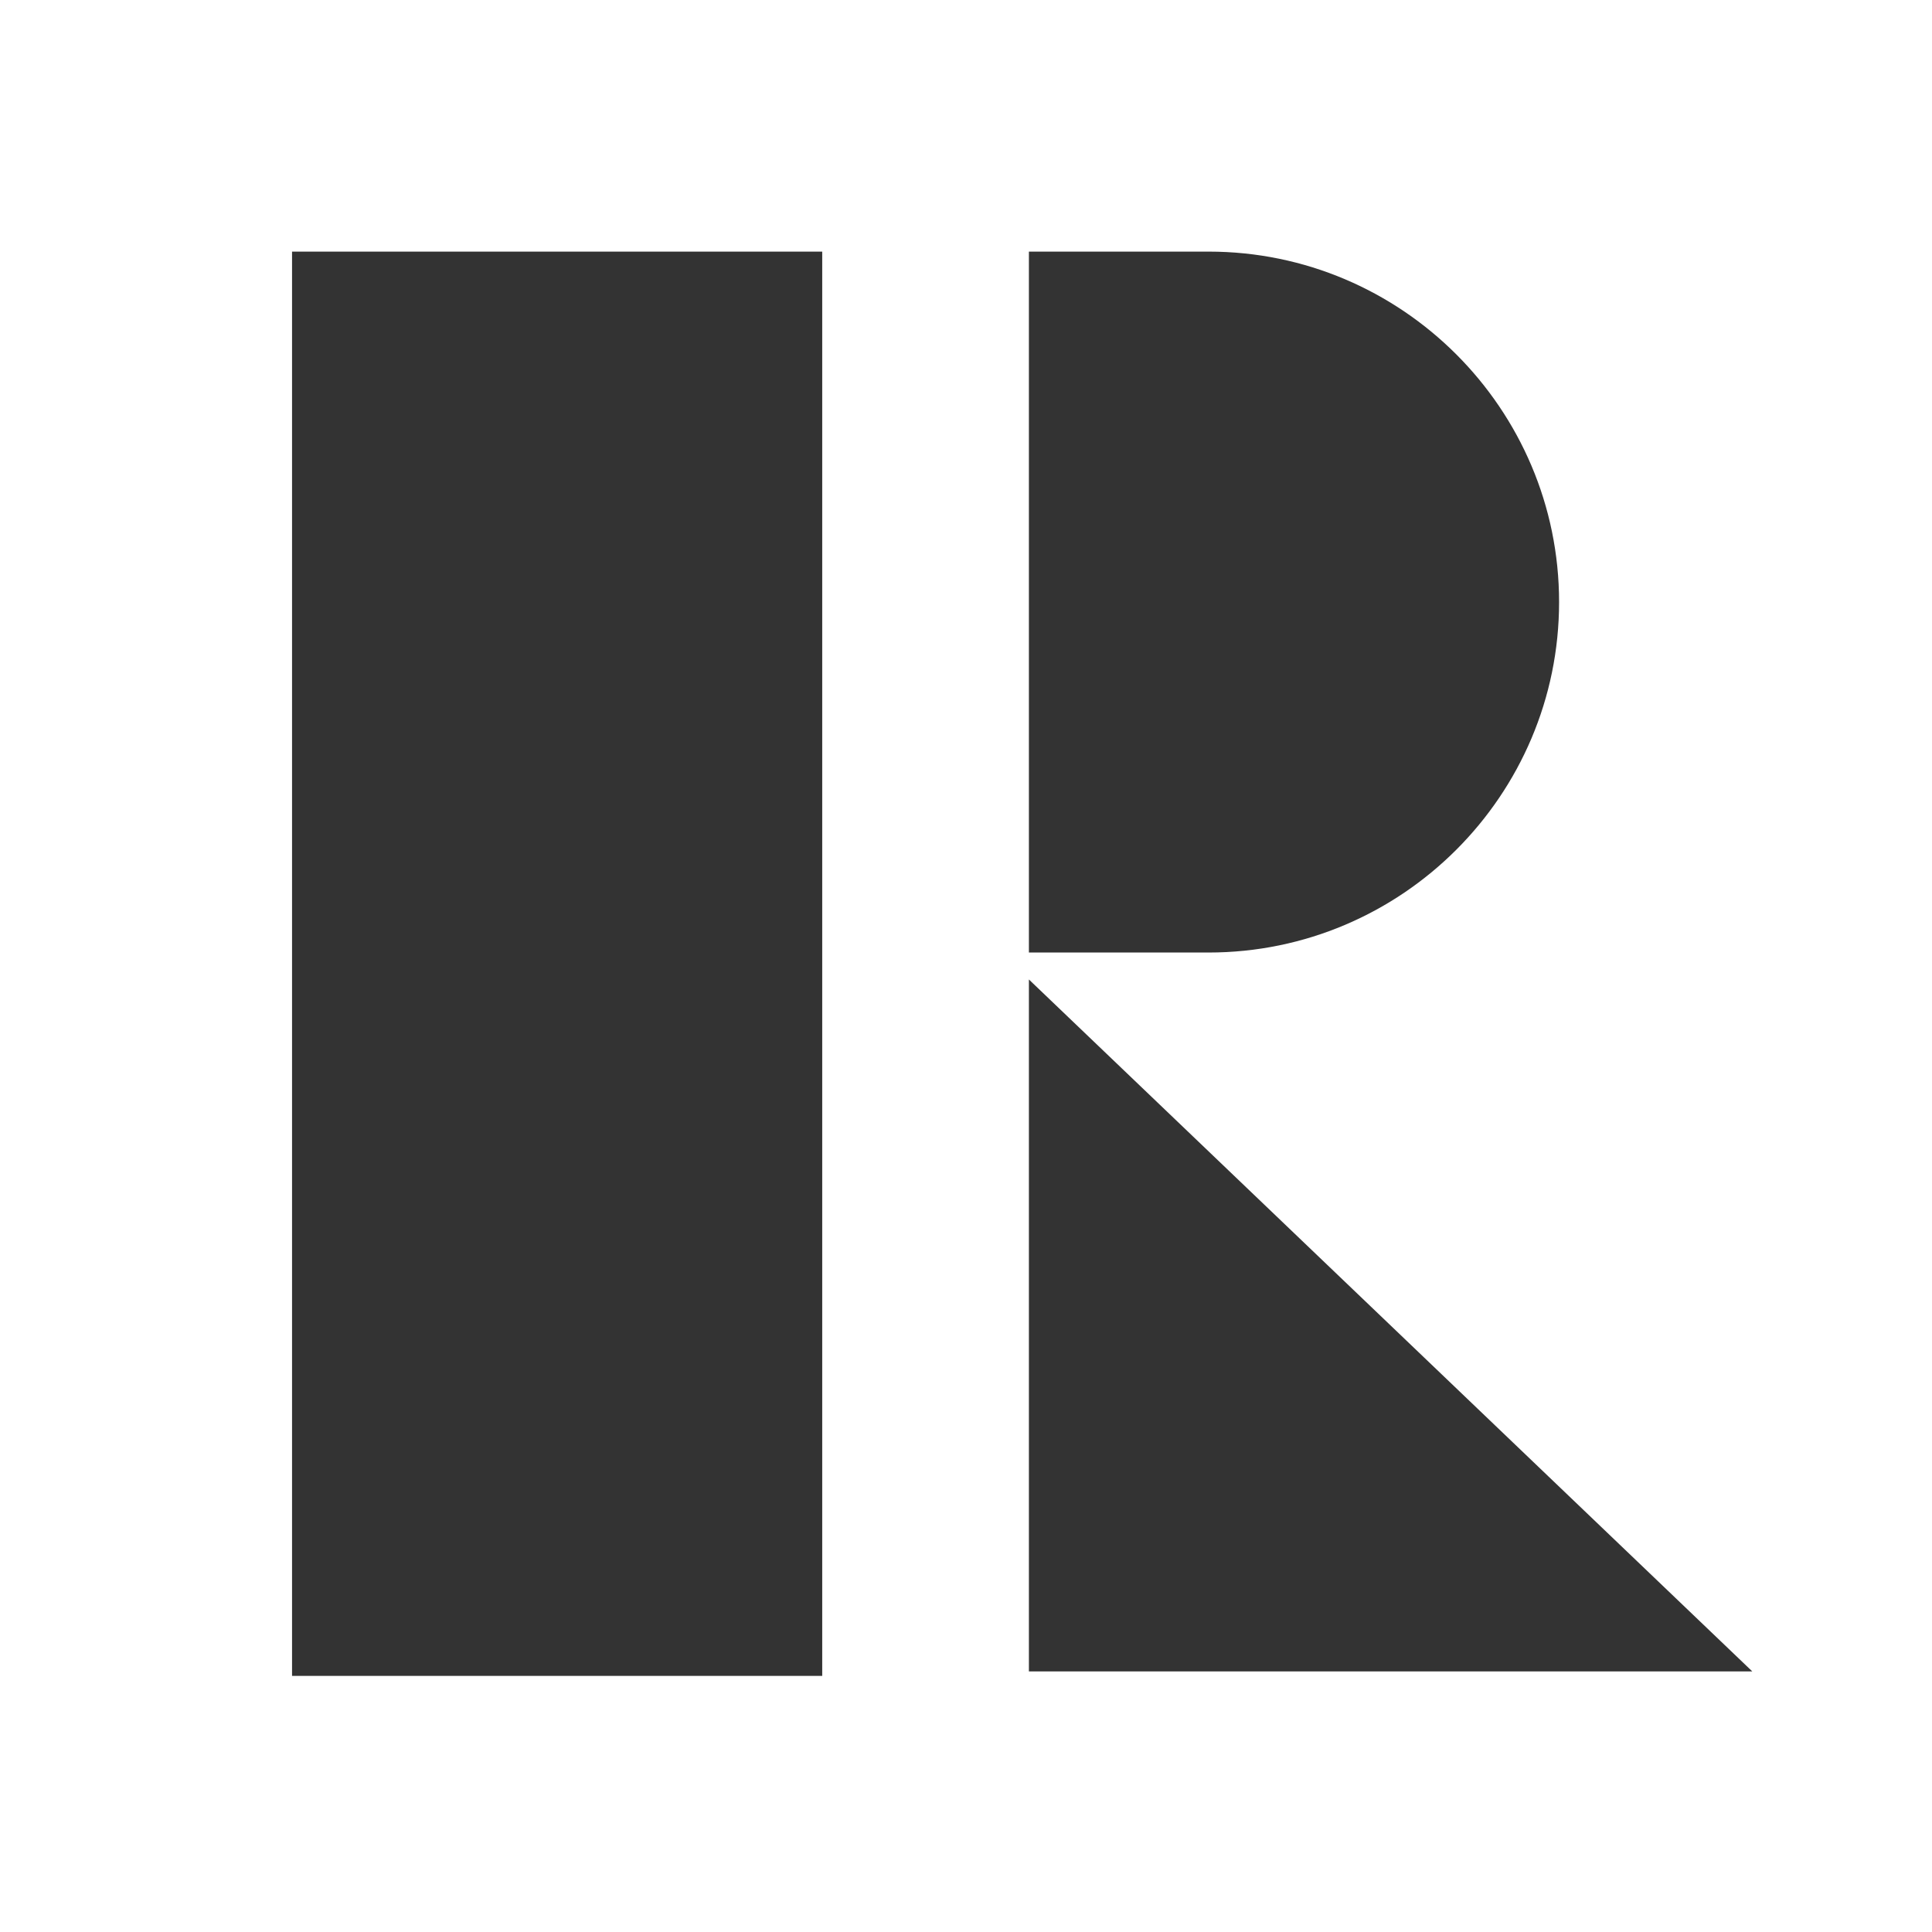
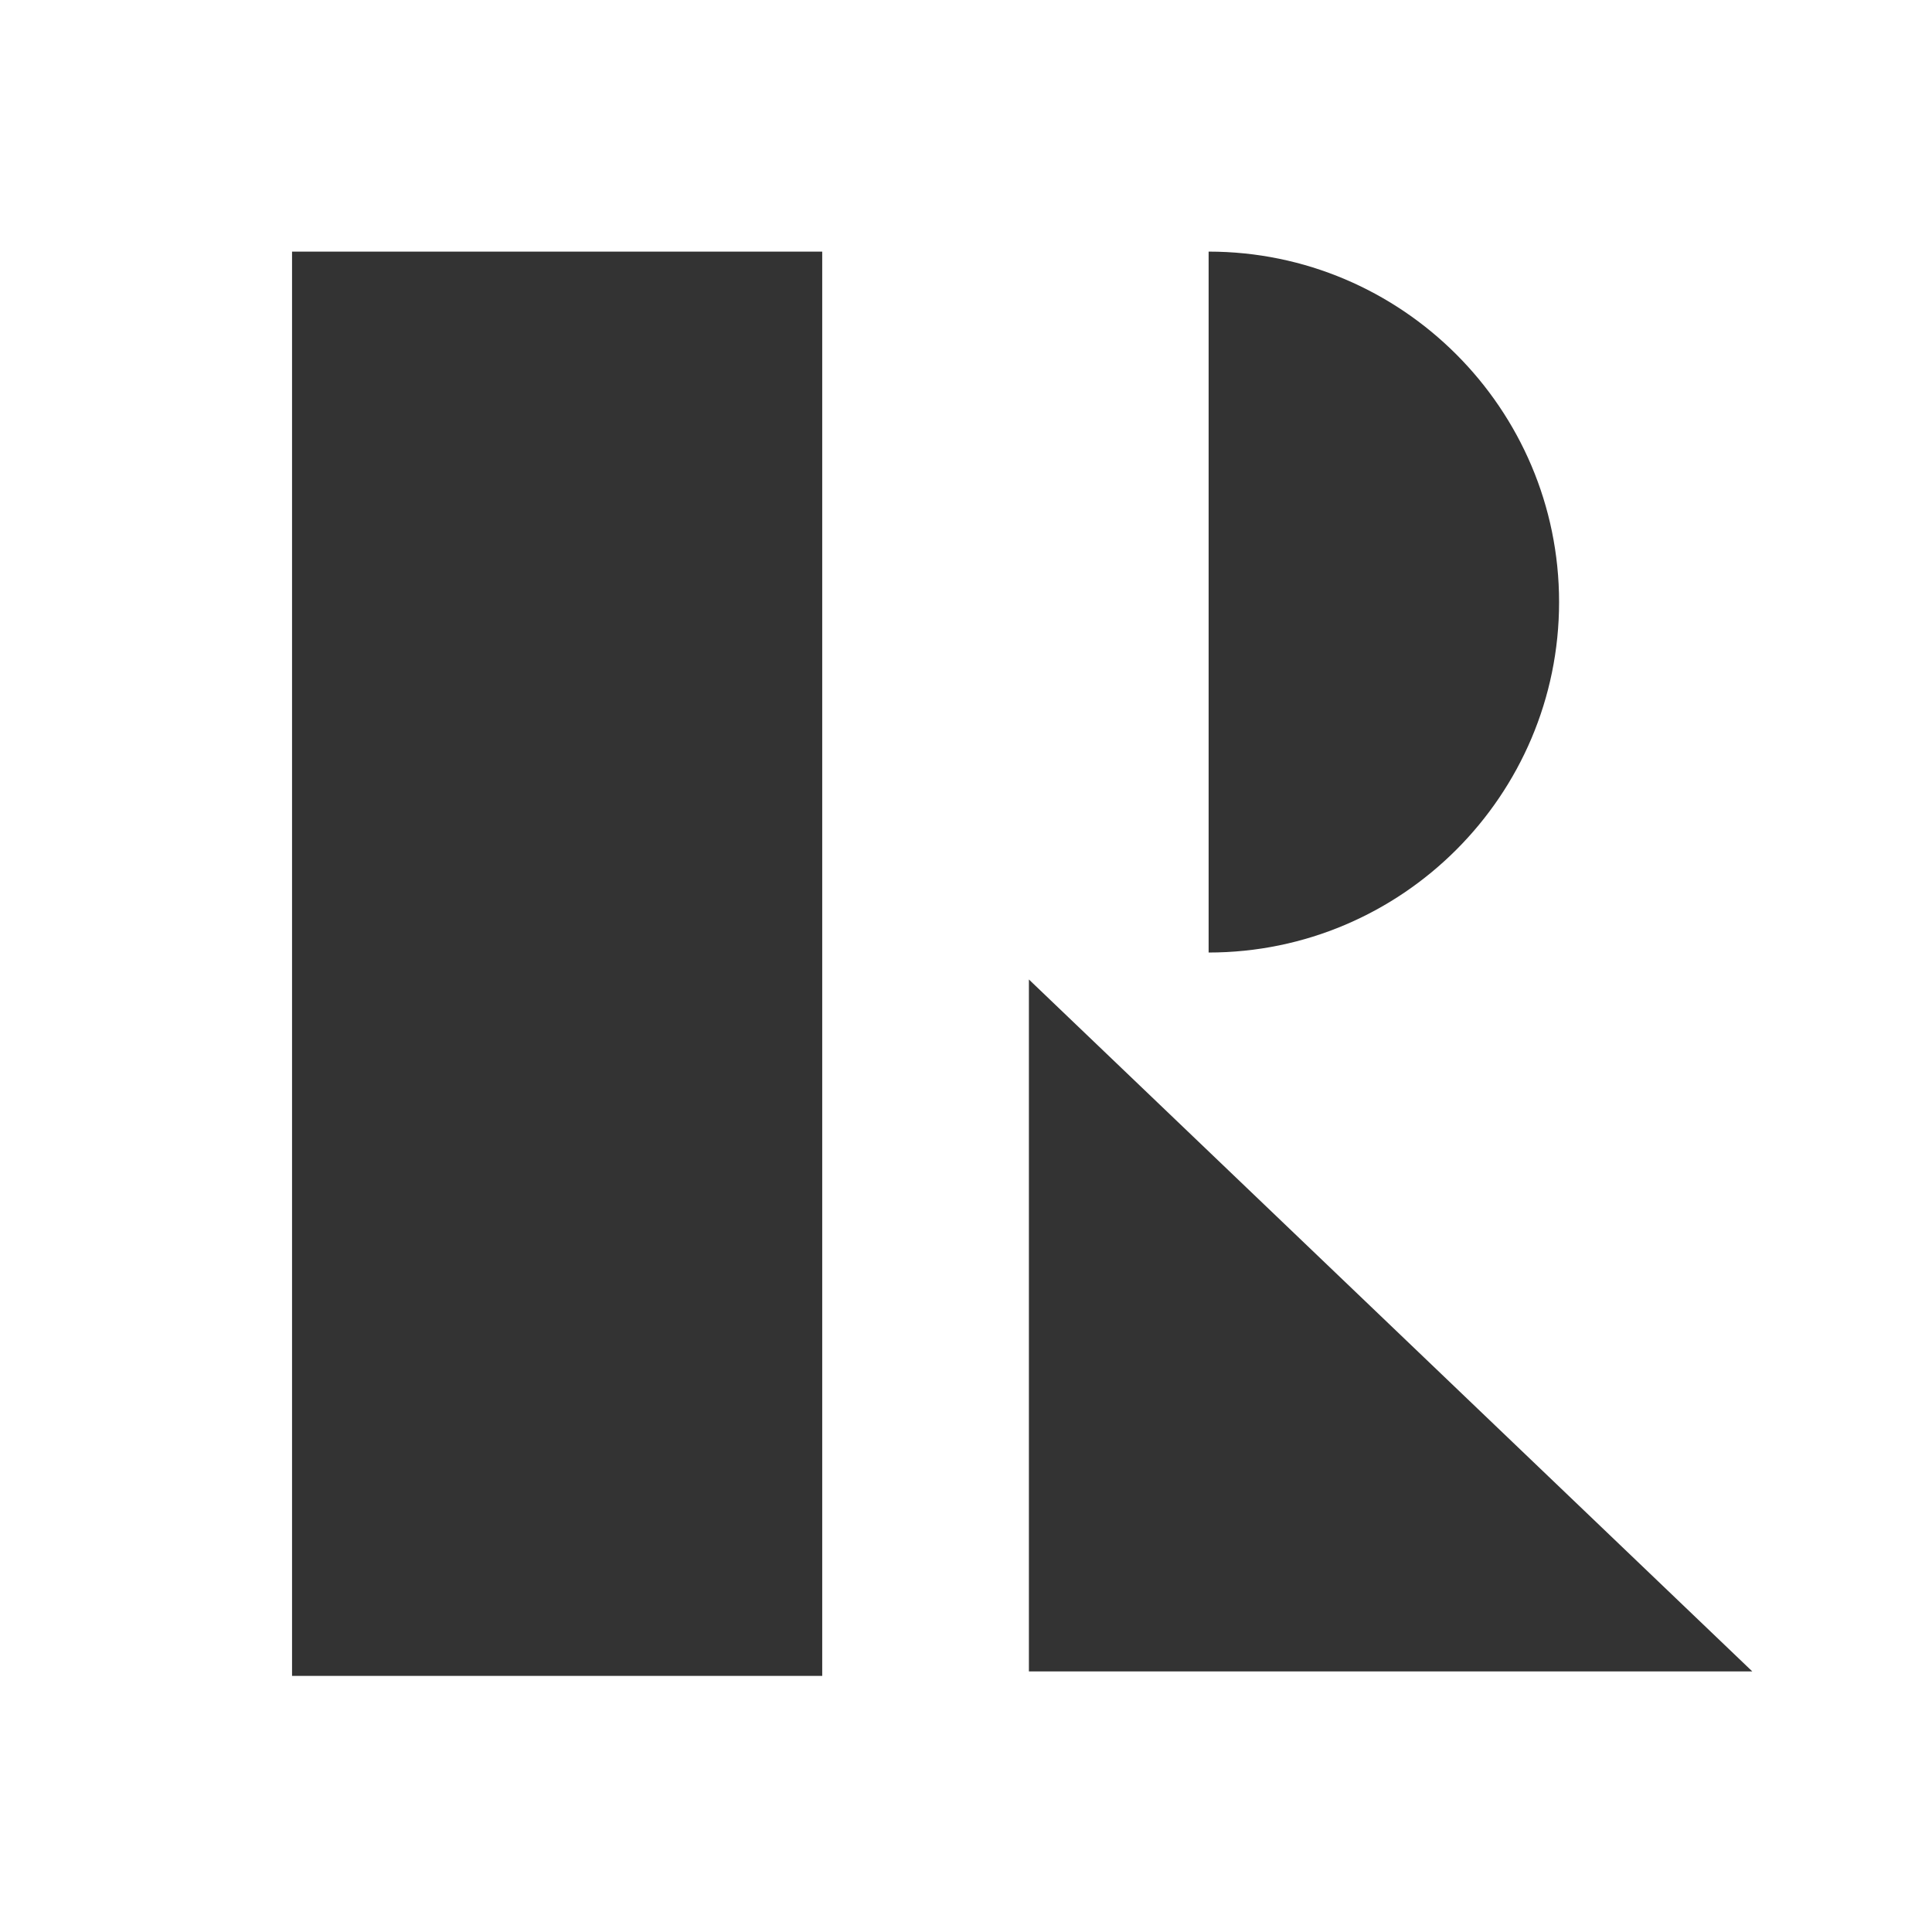
<svg xmlns="http://www.w3.org/2000/svg" version="1.1" viewBox="0 0 43 43">
  <rect x="0" y="0" width="43" height="43" fill="#333333" stroke="none" />
  <defs>
    <style>
      .cls-1 {
        fill: #fff;
        fill-rule: evenodd;
      }
    </style>
  </defs>
  <g>
    <g id="Layer_1">
-       <path class="cls-1" d="M0,0v43h43V0H0ZM22.9,5.6h4c4.3,0,7.8,3.5,7.8,7.8s-3.5,7.8-7.8,7.8h-4V5.6ZM18.2,37.3H6.5V5.6h11.8v31.7ZM22.9,37.2v-15.4l16.1,15.4h-16.1Z" />
+       <path class="cls-1" d="M0,0v43h43V0H0ZM22.9,5.6h4c4.3,0,7.8,3.5,7.8,7.8s-3.5,7.8-7.8,7.8V5.6ZM18.2,37.3H6.5V5.6h11.8v31.7ZM22.9,37.2v-15.4l16.1,15.4h-16.1Z" />
    </g>
  </g>
</svg>